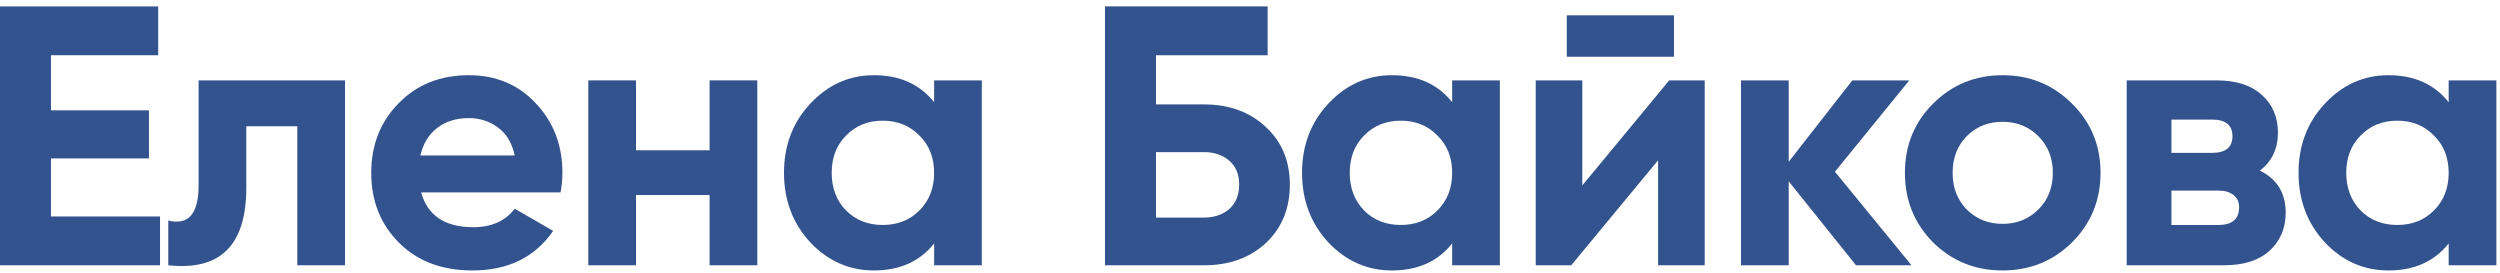
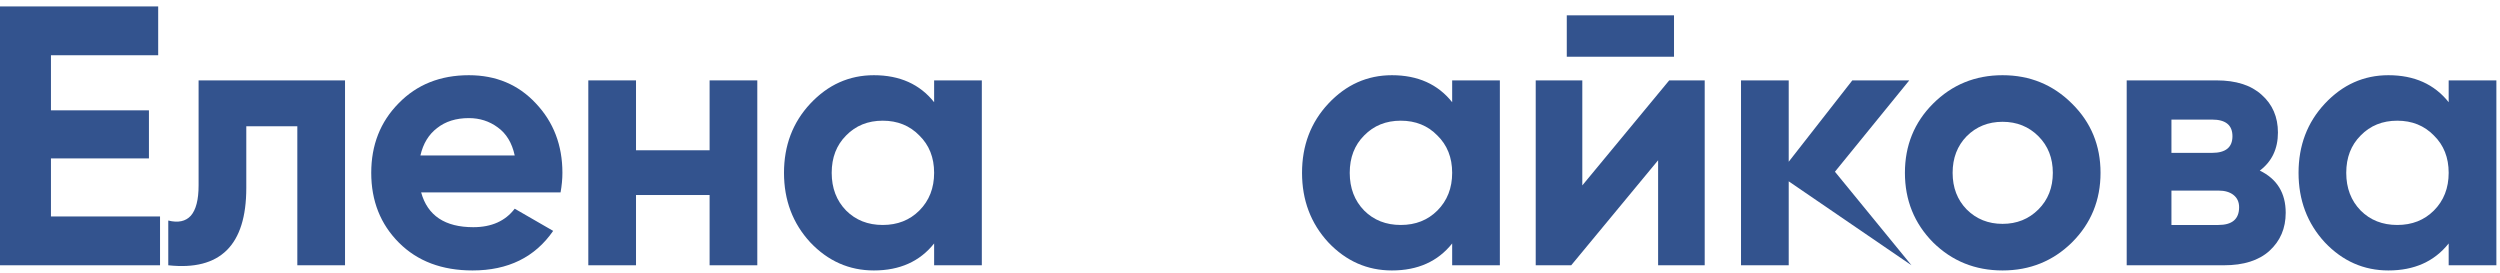
<svg xmlns="http://www.w3.org/2000/svg" width="311" height="34" viewBox="0 0 311 34" fill="none">
  <path d="M6.338 26.928H19.908V33H-0.01V0.8H19.678V6.872H6.338V13.726H18.528V19.706H6.338V26.928Z" fill="#33538E" />
  <path d="M42.921 10V33H36.987V15.704H30.639V23.386C30.639 30.501 27.403 33.705 20.933 33V27.434C22.159 27.741 23.095 27.541 23.739 26.836C24.383 26.1 24.705 24.843 24.705 23.064V10H42.921Z" fill="#33538E" />
  <path d="M52.392 23.938C53.189 26.821 55.351 28.262 58.878 28.262C61.147 28.262 62.865 27.495 64.03 25.962L68.814 28.722C66.545 32.003 63.202 33.644 58.786 33.644C54.983 33.644 51.932 32.494 49.632 30.194C47.332 27.894 46.182 24.996 46.182 21.5C46.182 18.035 47.317 15.152 49.586 12.852C51.855 10.521 54.769 9.356 58.326 9.356C61.699 9.356 64.475 10.521 66.652 12.852C68.86 15.183 69.964 18.065 69.964 21.5C69.964 22.267 69.887 23.079 69.734 23.938H52.392ZM52.3 19.338H64.03C63.693 17.774 62.987 16.609 61.914 15.842C60.871 15.075 59.675 14.692 58.326 14.692C56.731 14.692 55.413 15.106 54.37 15.934C53.327 16.731 52.637 17.866 52.3 19.338Z" fill="#33538E" />
  <path d="M88.274 10H94.208V33H88.274V24.26H79.12V33H73.186V10H79.12V18.694H88.274V10Z" fill="#33538E" />
  <path d="M116.205 10H122.139V33H116.205V30.286C114.427 32.525 111.927 33.644 108.707 33.644C105.641 33.644 103.003 32.479 100.795 30.148C98.618 27.787 97.529 24.904 97.529 21.5C97.529 18.096 98.618 15.229 100.795 12.898C103.003 10.537 105.641 9.356 108.707 9.356C111.927 9.356 114.427 10.475 116.205 12.714V10ZM105.257 26.192C106.453 27.388 107.971 27.986 109.811 27.986C111.651 27.986 113.169 27.388 114.365 26.192C115.592 24.965 116.205 23.401 116.205 21.5C116.205 19.599 115.592 18.05 114.365 16.854C113.169 15.627 111.651 15.014 109.811 15.014C107.971 15.014 106.453 15.627 105.257 16.854C104.061 18.05 103.463 19.599 103.463 21.5C103.463 23.401 104.061 24.965 105.257 26.192Z" fill="#33538E" />
-   <path d="M149.784 12.99C152.912 12.99 155.473 13.925 157.466 15.796C159.46 17.636 160.456 20.028 160.456 22.972C160.456 25.947 159.46 28.369 157.466 30.24C155.473 32.08 152.912 33 149.784 33H137.456V0.8H157.696V6.872H143.804V12.99H149.784ZM149.784 27.066C151.042 27.066 152.084 26.713 152.912 26.008C153.74 25.272 154.154 24.26 154.154 22.972C154.154 21.684 153.74 20.687 152.912 19.982C152.084 19.277 151.042 18.924 149.784 18.924H143.804V27.066H149.784Z" fill="#33538E" />
  <path d="M180.649 10H186.583V33H180.649V30.286C178.87 32.525 176.371 33.644 173.151 33.644C170.084 33.644 167.447 32.479 165.239 30.148C163.061 27.787 161.973 24.904 161.973 21.5C161.973 18.096 163.061 15.229 165.239 12.898C167.447 10.537 170.084 9.356 173.151 9.356C176.371 9.356 178.87 10.475 180.649 12.714V10ZM169.701 26.192C170.897 27.388 172.415 27.986 174.255 27.986C176.095 27.986 177.613 27.388 178.809 26.192C180.035 24.965 180.649 23.401 180.649 21.5C180.649 19.599 180.035 18.05 178.809 16.854C177.613 15.627 176.095 15.014 174.255 15.014C172.415 15.014 170.897 15.627 169.701 16.854C168.505 18.05 167.907 19.599 167.907 21.5C167.907 23.401 168.505 24.965 169.701 26.192Z" fill="#33538E" />
  <path d="M194.907 7.056V1.904H208.247V7.056H194.907ZM207.649 10H212.065V33H206.269V19.936L195.459 33H191.043V10H196.839V23.064L207.649 10Z" fill="#33538E" />
-   <path d="M237.788 33H230.888L222.516 22.558V33H216.582V10H222.516V20.12L230.428 10H237.512L228.266 21.362L237.788 33Z" fill="#33538E" />
+   <path d="M237.788 33L222.516 22.558V33H216.582V10H222.516V20.12L230.428 10H237.512L228.266 21.362L237.788 33Z" fill="#33538E" />
  <path d="M257.764 30.148C255.403 32.479 252.52 33.644 249.116 33.644C245.712 33.644 242.83 32.479 240.468 30.148C238.138 27.787 236.972 24.904 236.972 21.5C236.972 18.096 238.138 15.229 240.468 12.898C242.83 10.537 245.712 9.356 249.116 9.356C252.52 9.356 255.403 10.537 257.764 12.898C260.126 15.229 261.306 18.096 261.306 21.5C261.306 24.904 260.126 27.787 257.764 30.148ZM244.654 26.054C245.85 27.25 247.338 27.848 249.116 27.848C250.895 27.848 252.382 27.25 253.578 26.054C254.774 24.858 255.372 23.34 255.372 21.5C255.372 19.66 254.774 18.142 253.578 16.946C252.382 15.75 250.895 15.152 249.116 15.152C247.338 15.152 245.85 15.75 244.654 16.946C243.489 18.142 242.906 19.66 242.906 21.5C242.906 23.34 243.489 24.858 244.654 26.054Z" fill="#33538E" />
  <path d="M281.121 21.224C283.267 22.267 284.341 24.015 284.341 26.468C284.341 28.4 283.666 29.979 282.317 31.206C280.998 32.402 279.112 33 276.659 33H264.561V10H275.739C278.161 10 280.032 10.598 281.351 11.794C282.7 12.99 283.375 14.554 283.375 16.486C283.375 18.51 282.623 20.089 281.121 21.224ZM275.187 14.876H270.127V19.016H275.187C276.873 19.016 277.717 18.326 277.717 16.946C277.717 15.566 276.873 14.876 275.187 14.876ZM275.969 27.986C277.686 27.986 278.545 27.25 278.545 25.778C278.545 25.134 278.315 24.628 277.855 24.26C277.395 23.892 276.766 23.708 275.969 23.708H270.127V27.986H275.969Z" fill="#33538E" />
  <path d="M304.615 10H310.549V33H304.615V30.286C302.836 32.525 300.337 33.644 297.117 33.644C294.05 33.644 291.413 32.479 289.205 30.148C287.028 27.787 285.939 24.904 285.939 21.5C285.939 18.096 287.028 15.229 289.205 12.898C291.413 10.537 294.05 9.356 297.117 9.356C300.337 9.356 302.836 10.475 304.615 12.714V10ZM293.667 26.192C294.863 27.388 296.381 27.986 298.221 27.986C300.061 27.986 301.579 27.388 302.775 26.192C304.002 24.965 304.615 23.401 304.615 21.5C304.615 19.599 304.002 18.05 302.775 16.854C301.579 15.627 300.061 15.014 298.221 15.014C296.381 15.014 294.863 15.627 293.667 16.854C292.471 18.05 291.873 19.599 291.873 21.5C291.873 23.401 292.471 24.965 293.667 26.192Z" fill="#33538E" />
</svg>